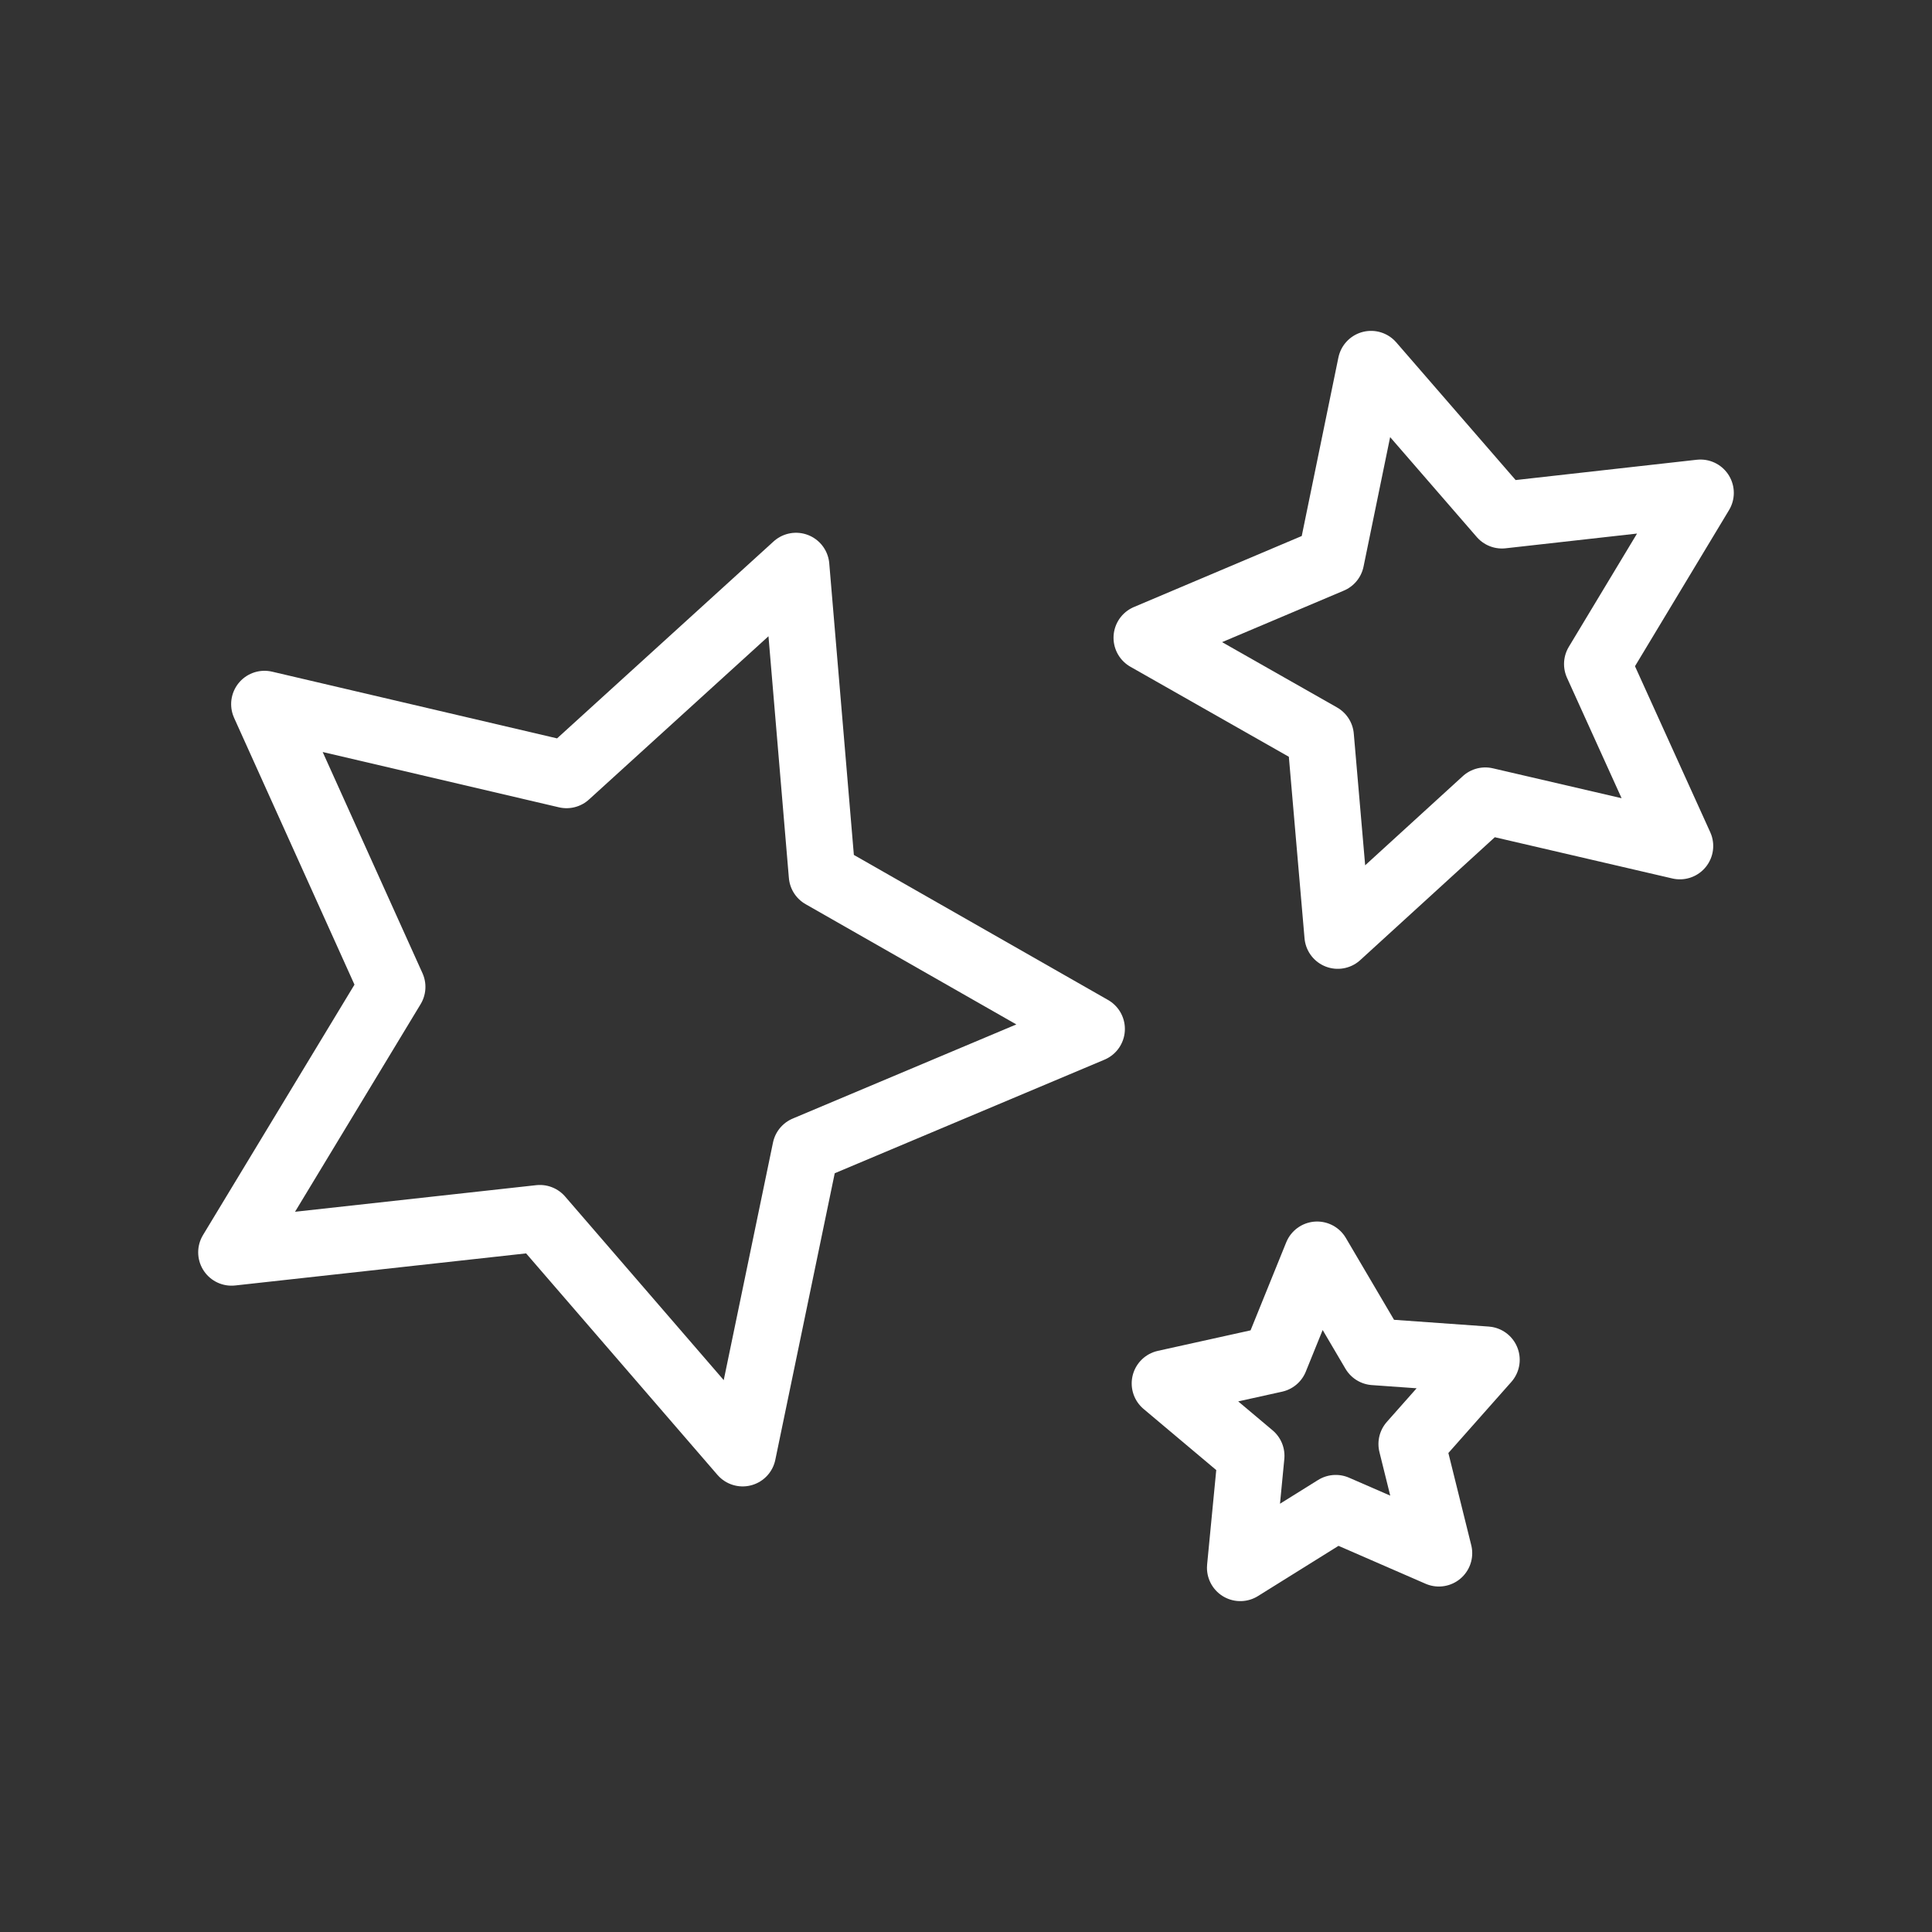
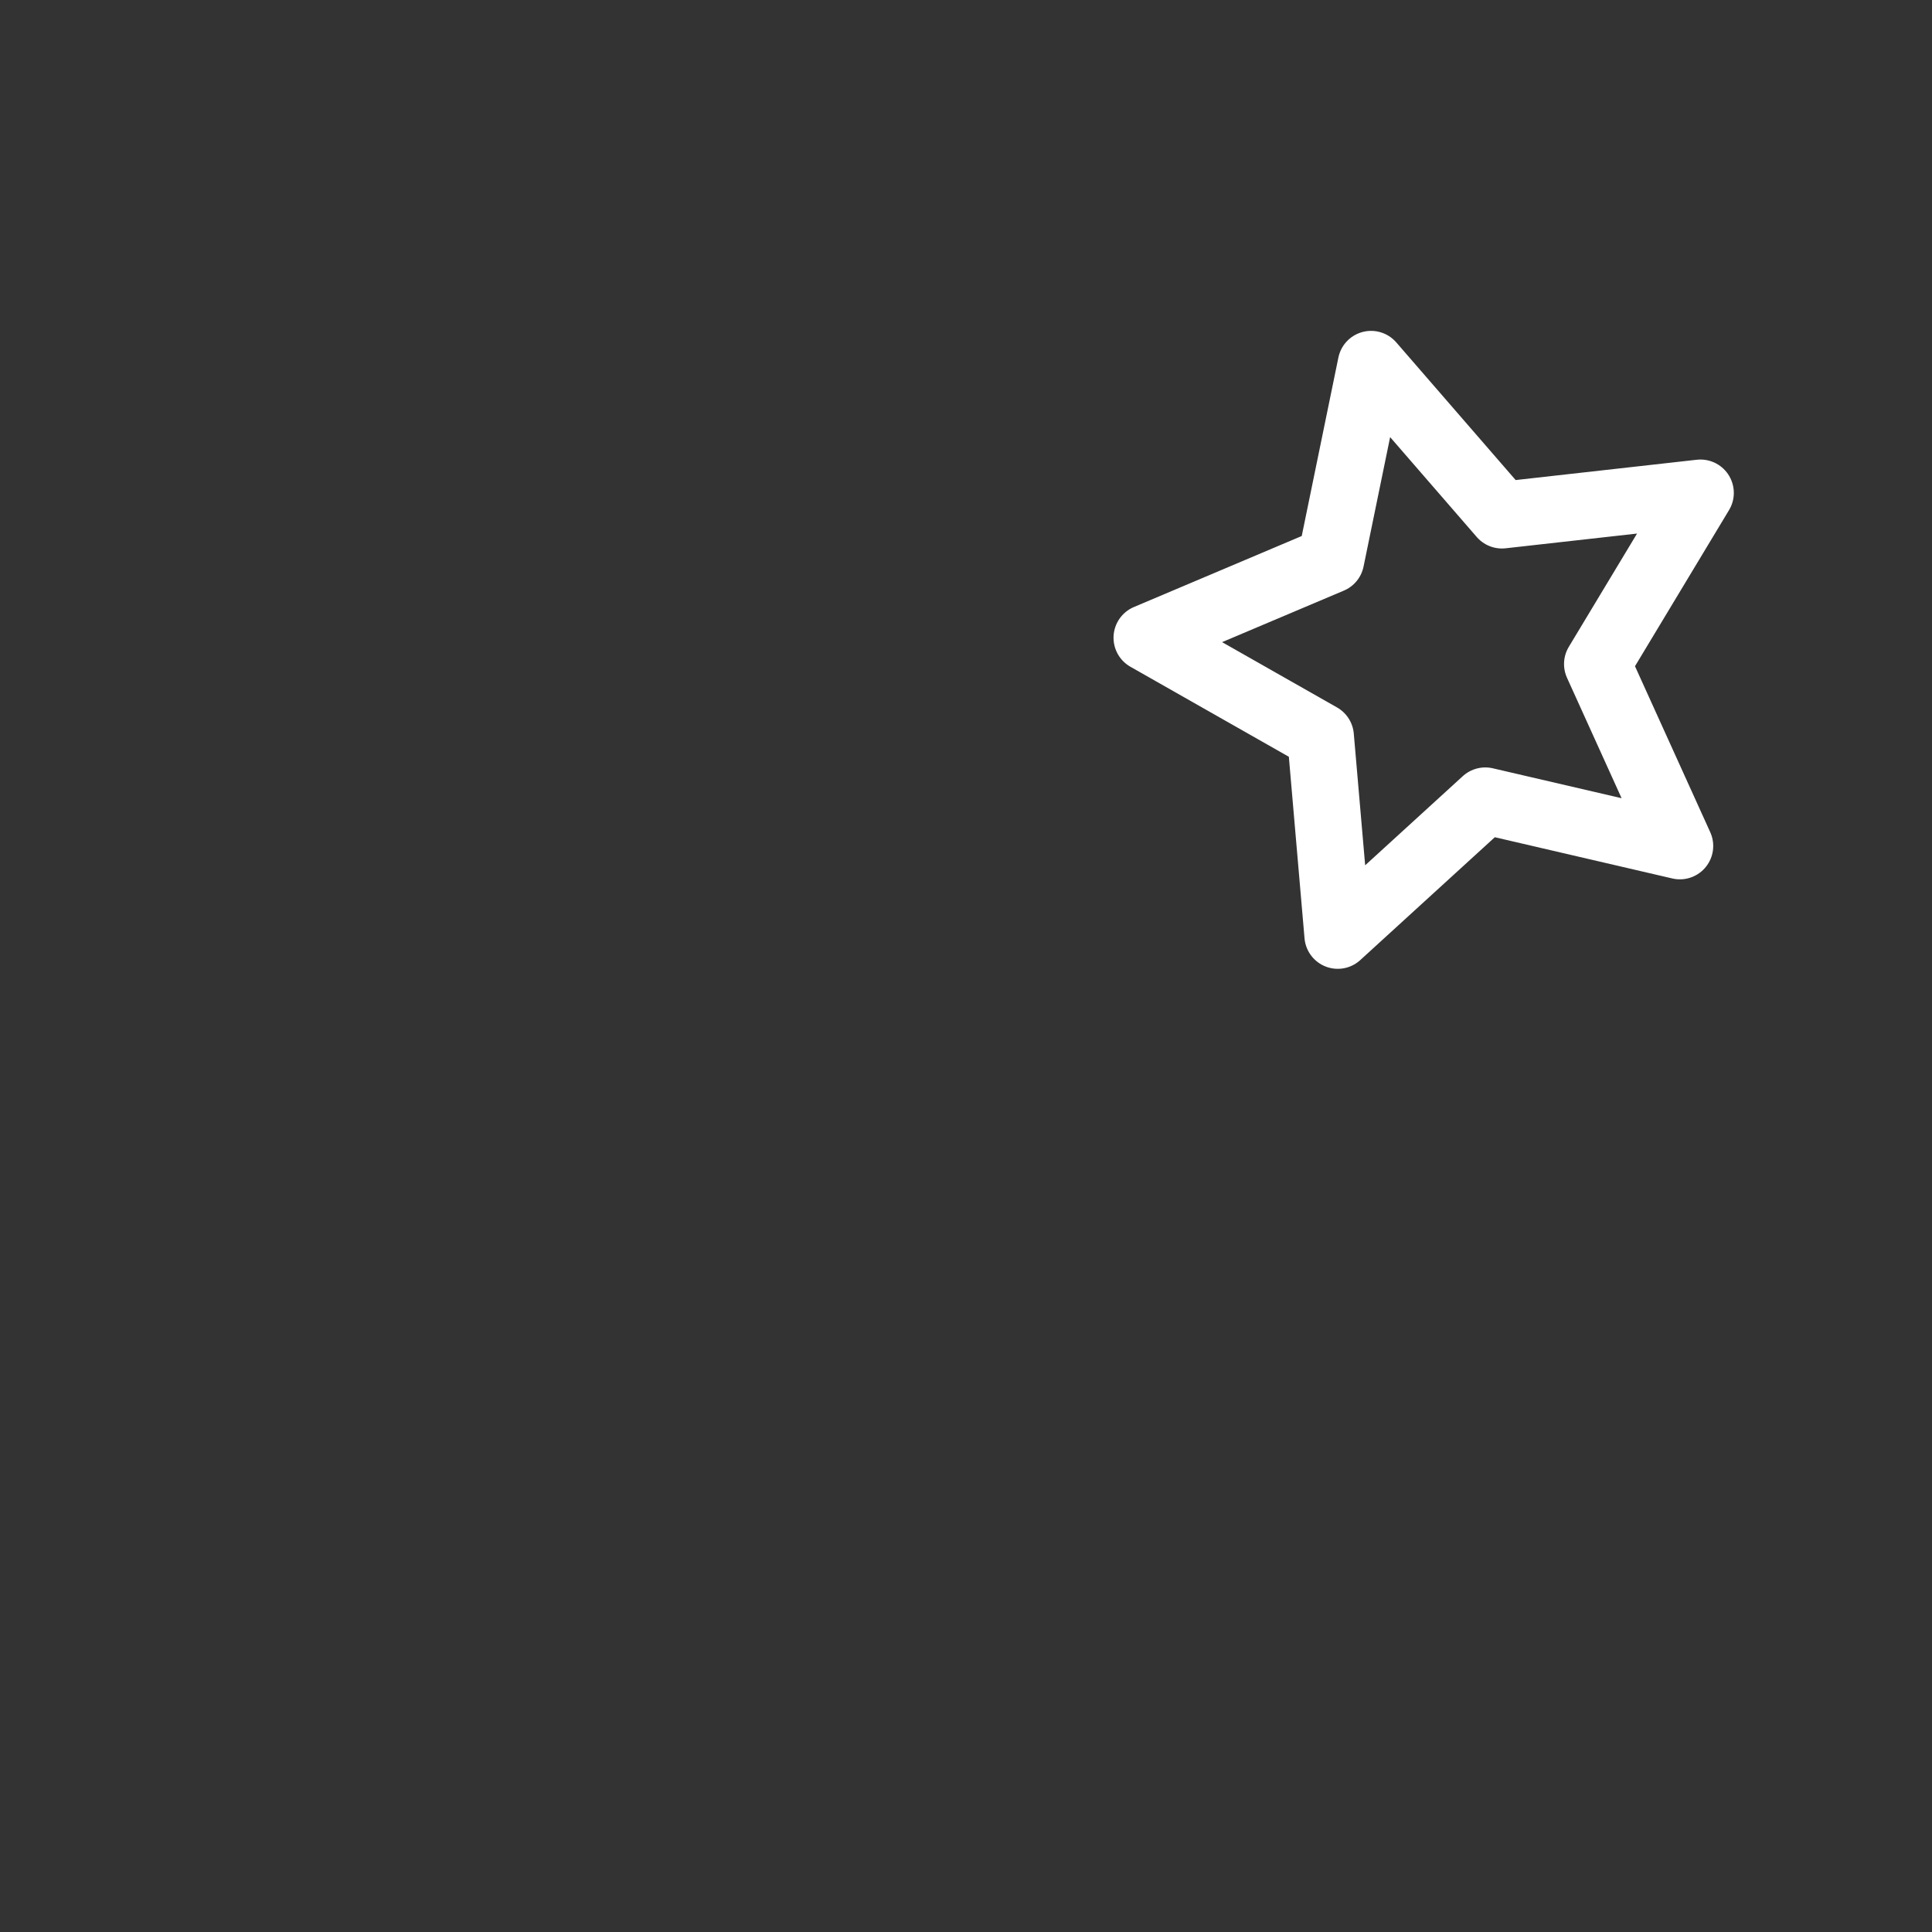
<svg xmlns="http://www.w3.org/2000/svg" id="transport" viewBox="0 0 50 50">
  <rect x="0" y="0" width="50" height="50" fill="#333333" stroke="none" />
  <defs>
    <style>
      .cls-1 {
        fill: none;
        stroke: #fff;
        stroke-linecap: round;
        stroke-linejoin: round;
        stroke-width: 1.726px;
      }
    </style>
  </defs>
  <polygon class="cls-1" points="43.475 21.894 38.439 20.724 34.621 24.21 34.176 19.059 29.681 16.505 34.443 14.49 35.483 9.426 38.87 13.332 44.008 12.756 41.34 17.185 43.475 21.894" />
-   <polygon class="cls-1" points="37.238 40.196 34.569 39.034 32.099 40.574 32.379 37.677 30.151 35.803 32.994 35.174 34.087 32.476 35.564 34.985 38.467 35.192 36.537 37.371 37.238 40.196" />
-   <polygon class="cls-1" points="19.22 37.605 13.972 31.53 5.992 32.41 10.147 25.541 6.845 18.223 14.662 20.053 20.601 14.651 21.276 22.65 28.249 26.629 20.85 29.744 19.22 37.605" />
</svg>